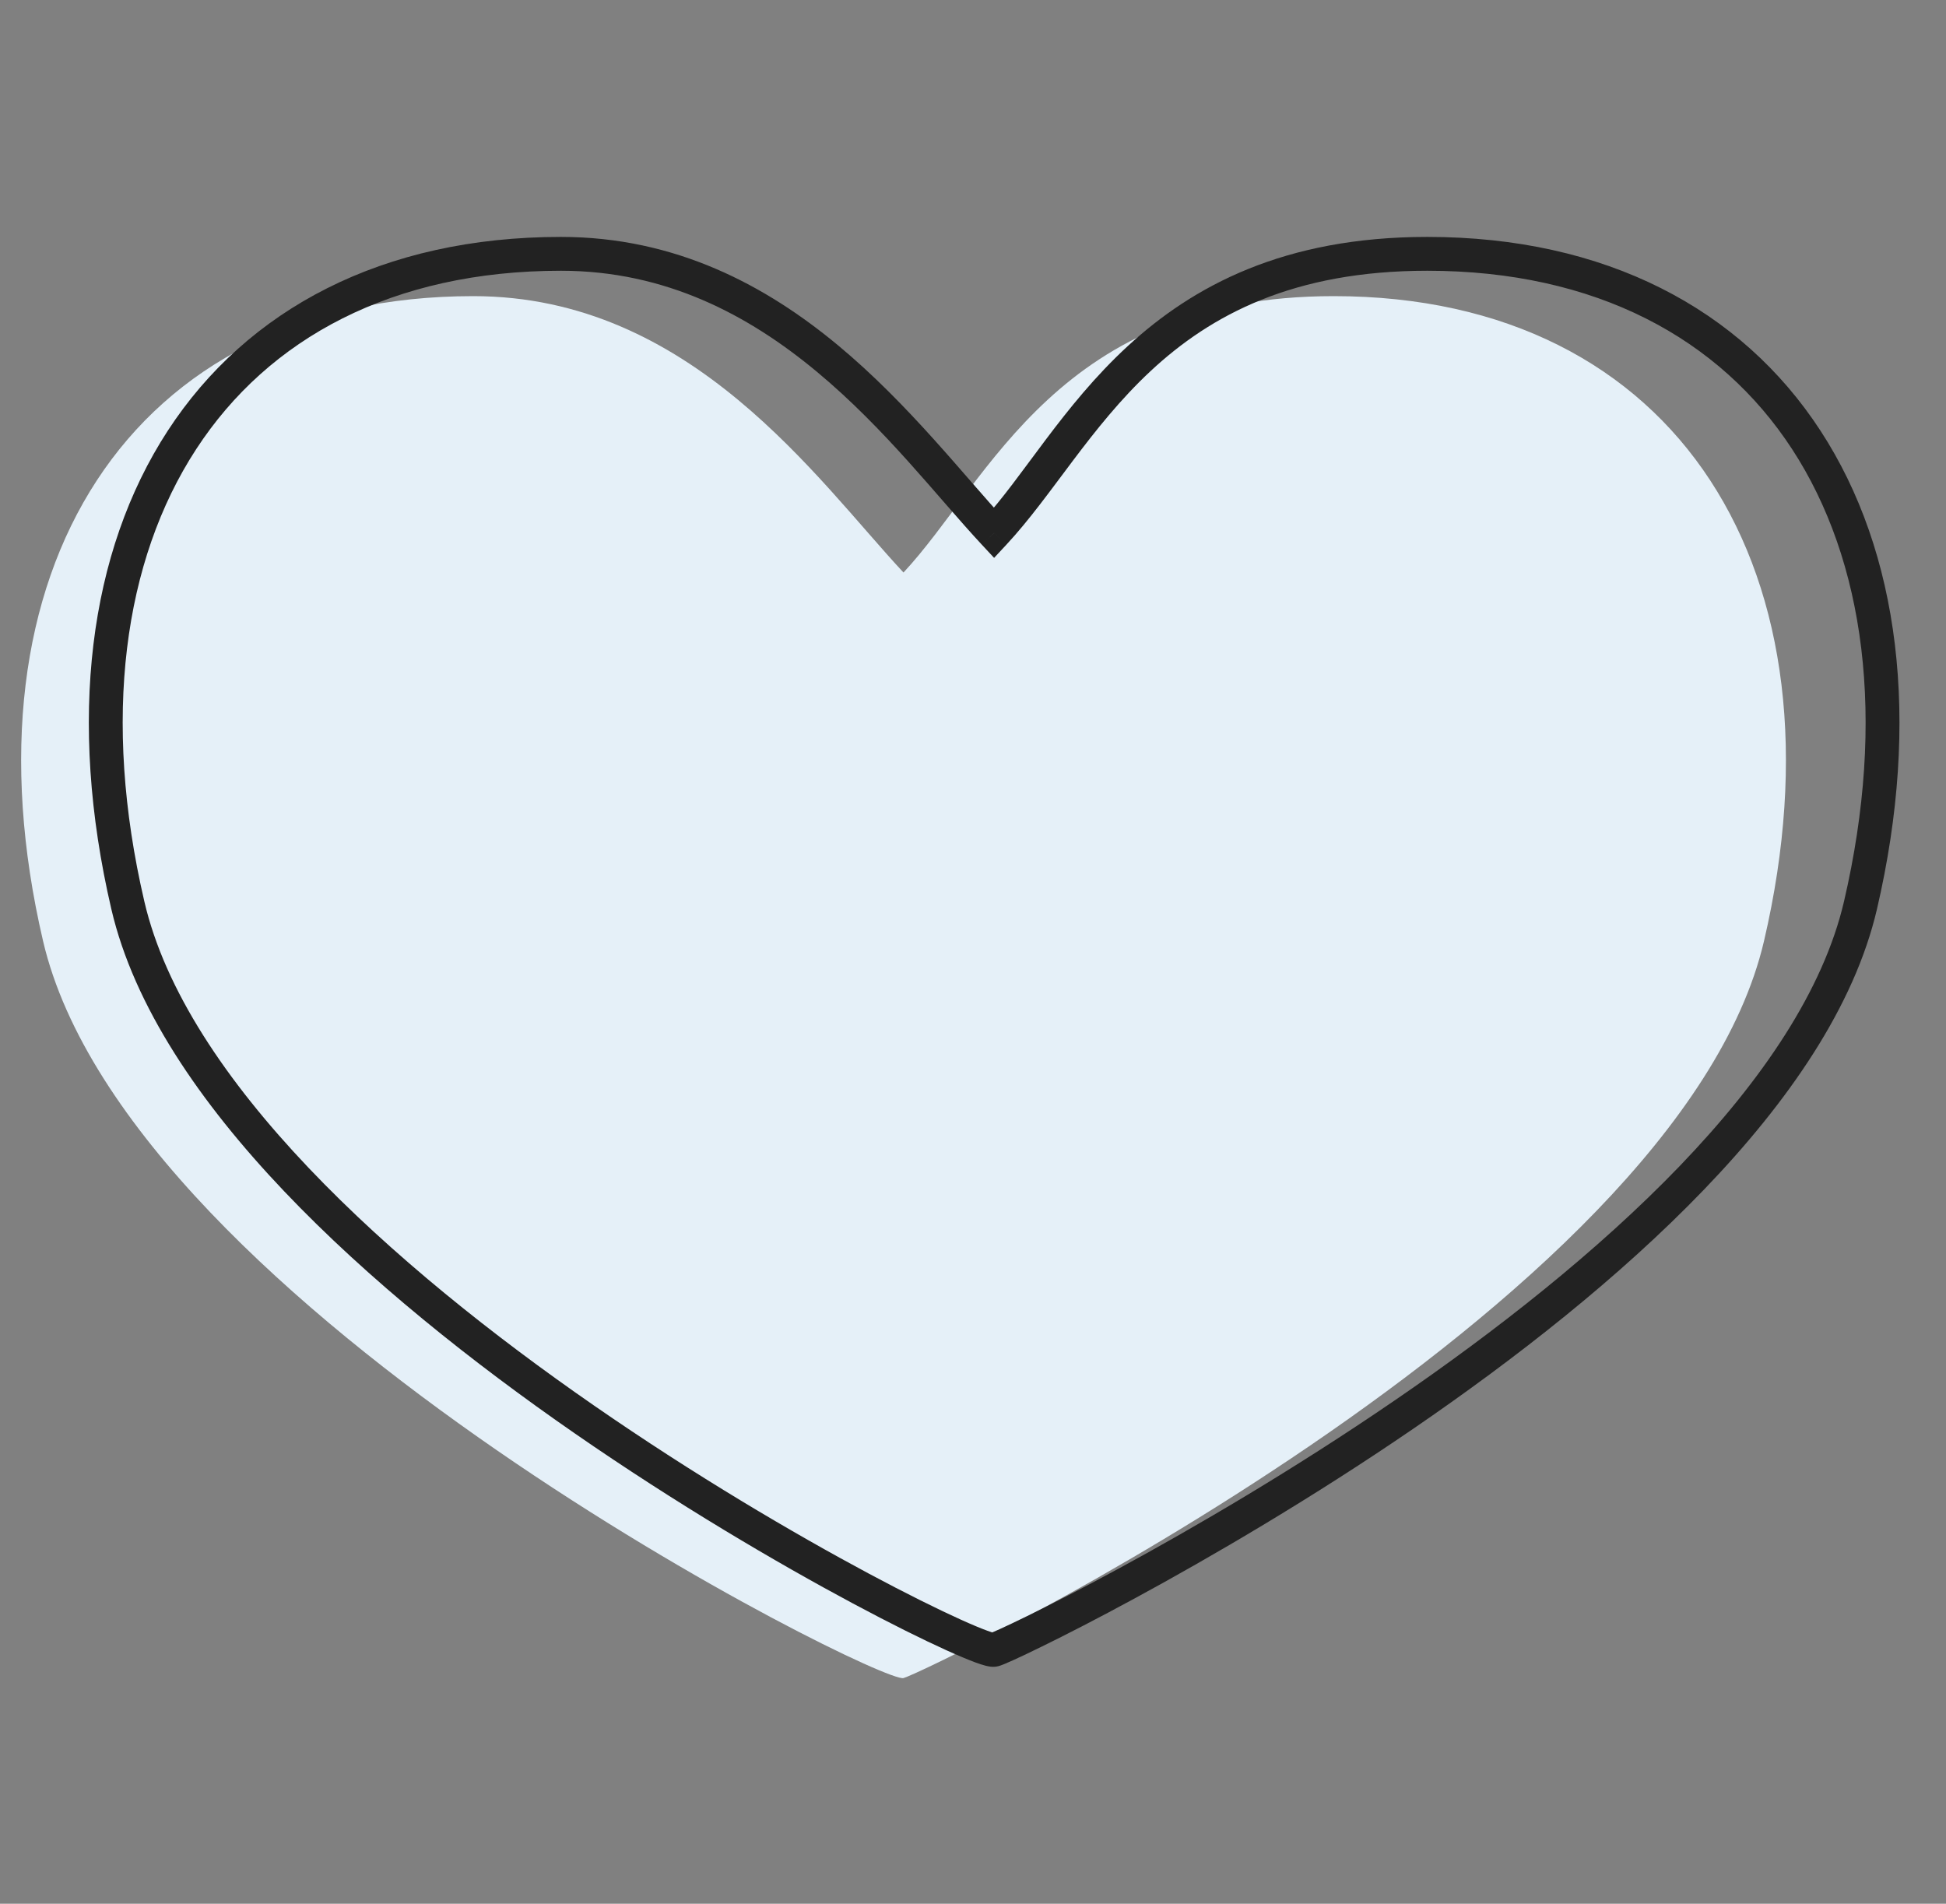
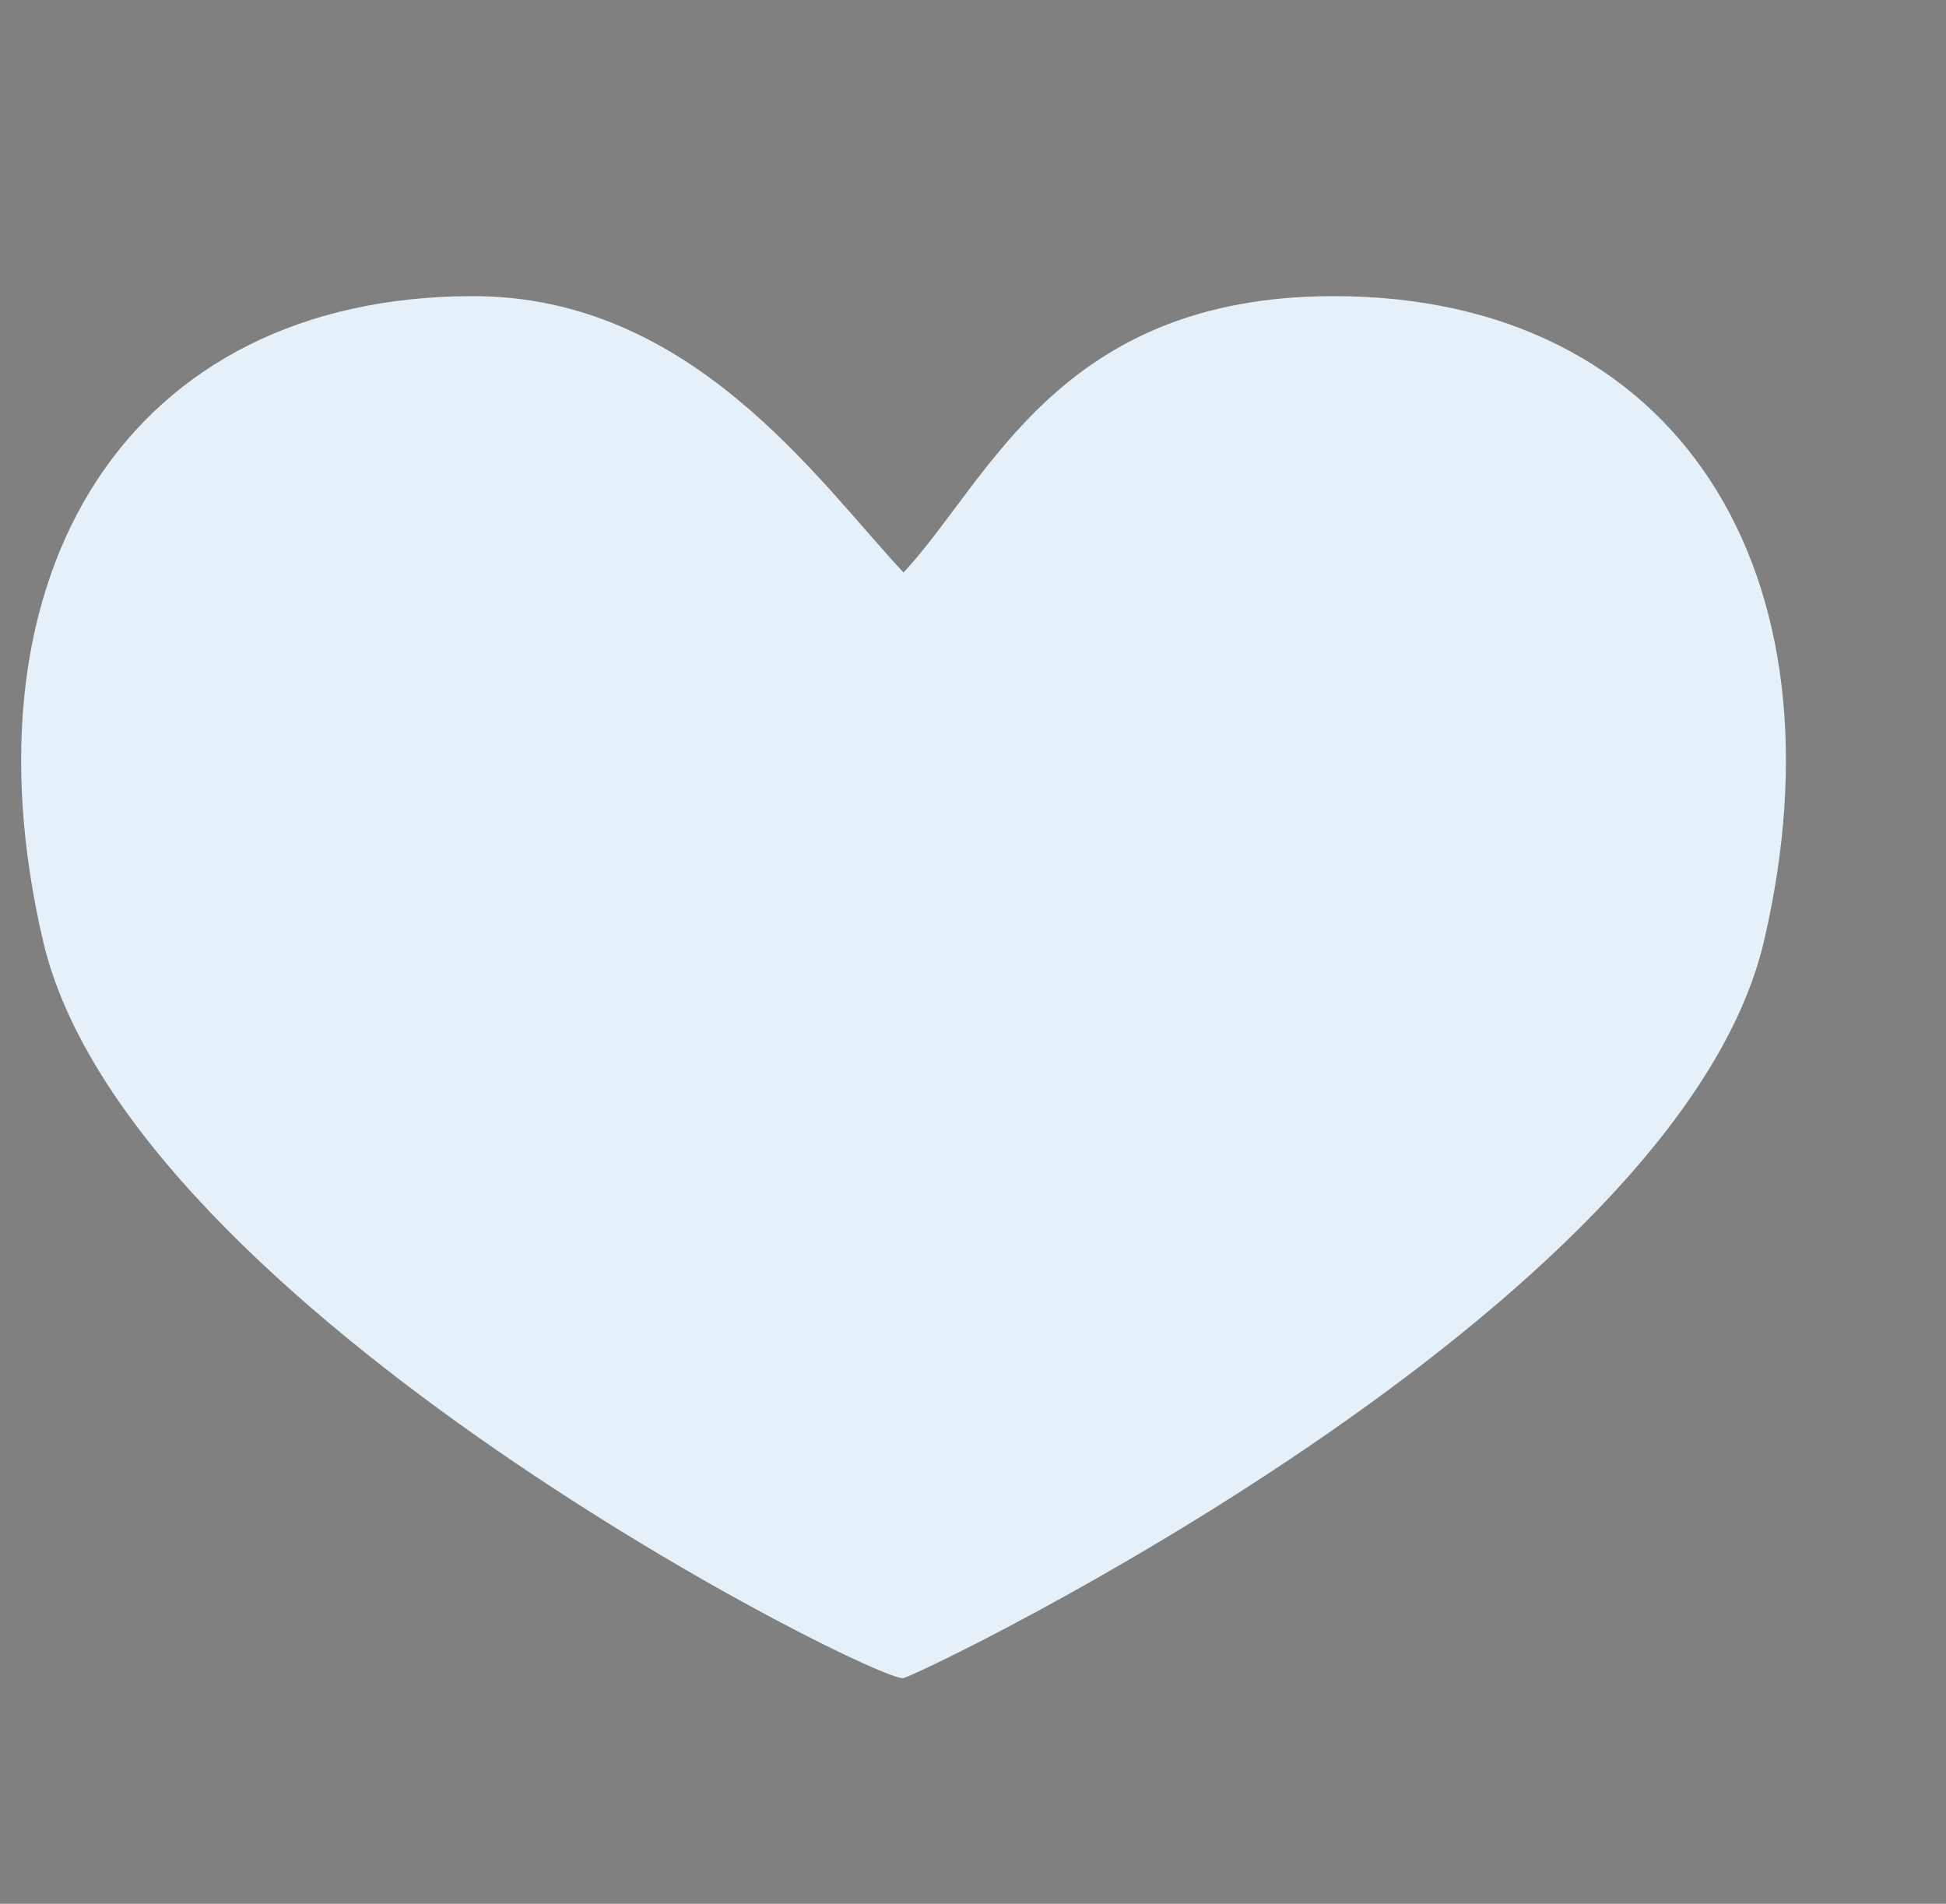
<svg xmlns="http://www.w3.org/2000/svg" width="46" height="45" viewBox="0 0 46 45" fill="none">
  <rect x="0" y="0" width="46" height="45" fill="#808080" stroke="none" />
  <path d="M31.528 7C25.019 7 23.391 11.355 21.357 13.533C19.324 11.355 16.345 7 11.188 7C3.052 7 -1.016 13.533 1.018 22.244C3.053 30.956 20.797 39.816 21.357 39.666C21.918 39.517 39.664 30.956 41.698 22.244C43.732 13.533 39.664 7 31.528 7Z" fill="#E5F0F8" />
-   <path d="M23.499 12.6L23.206 12.872L23.499 13.187L23.792 12.872L23.499 12.6ZM43.978 21.399L44.368 21.49L43.978 21.399ZM23.499 38.998L23.395 38.612H23.395L23.499 38.998ZM3.022 21.399L3.412 21.308L3.022 21.399ZM23.792 12.872C25.946 10.558 27.414 6.4 33.739 6.4V5.6C26.958 5.6 25.148 10.241 23.206 12.327L23.792 12.872ZM33.739 6.4C37.719 6.4 40.655 7.997 42.363 10.618C44.079 13.252 44.595 16.982 43.589 21.308L44.368 21.49C45.409 17.017 44.901 13.047 43.033 10.181C41.158 7.303 37.951 5.6 33.739 5.6V6.4ZM43.589 21.308C43.1 23.406 41.657 25.533 39.705 27.563C37.759 29.586 35.34 31.48 32.956 33.111C30.574 34.742 28.236 36.105 26.458 37.07C25.57 37.553 24.822 37.935 24.281 38.2C24.01 38.333 23.792 38.436 23.634 38.508C23.459 38.588 23.391 38.613 23.395 38.612L23.603 39.384C23.678 39.364 23.816 39.304 23.965 39.236C24.132 39.16 24.358 39.054 24.633 38.918C25.185 38.648 25.942 38.261 26.84 37.773C28.635 36.799 30.997 35.422 33.408 33.772C35.817 32.123 38.284 30.195 40.282 28.117C42.274 26.046 43.832 23.792 44.368 21.49L43.589 21.308ZM23.395 38.612C23.434 38.602 23.464 38.6 23.478 38.6C23.494 38.6 23.504 38.601 23.508 38.601C23.514 38.602 23.511 38.602 23.495 38.598C23.463 38.59 23.412 38.574 23.336 38.546C23.187 38.492 22.976 38.404 22.706 38.282C22.17 38.039 21.426 37.672 20.538 37.197C18.764 36.248 16.427 34.876 14.045 33.226C11.661 31.576 9.242 29.654 7.296 27.607C5.344 25.554 3.9 23.407 3.412 21.308L2.632 21.49C3.168 23.791 4.725 26.063 6.716 28.158C8.714 30.259 11.18 32.216 13.589 33.884C16 35.553 18.364 36.941 20.161 37.902C21.06 38.383 21.82 38.759 22.377 39.011C22.654 39.136 22.886 39.233 23.061 39.298C23.148 39.33 23.229 39.356 23.299 39.374C23.333 39.382 23.372 39.391 23.413 39.396C23.443 39.399 23.518 39.407 23.603 39.384L23.395 38.612ZM3.412 21.308C2.405 16.982 2.92 13.252 4.637 10.618C6.344 7.997 9.281 6.4 13.26 6.4V5.6C9.049 5.6 5.842 7.303 3.966 10.181C2.099 13.047 1.591 17.017 2.632 21.49L3.412 21.308ZM13.26 6.4C15.733 6.4 17.693 7.445 19.304 8.783C20.933 10.136 22.147 11.734 23.206 12.872L23.792 12.327C22.804 11.266 21.495 9.563 19.815 8.167C18.116 6.755 15.98 5.6 13.26 5.6V6.4Z" fill="#222222" />
</svg>